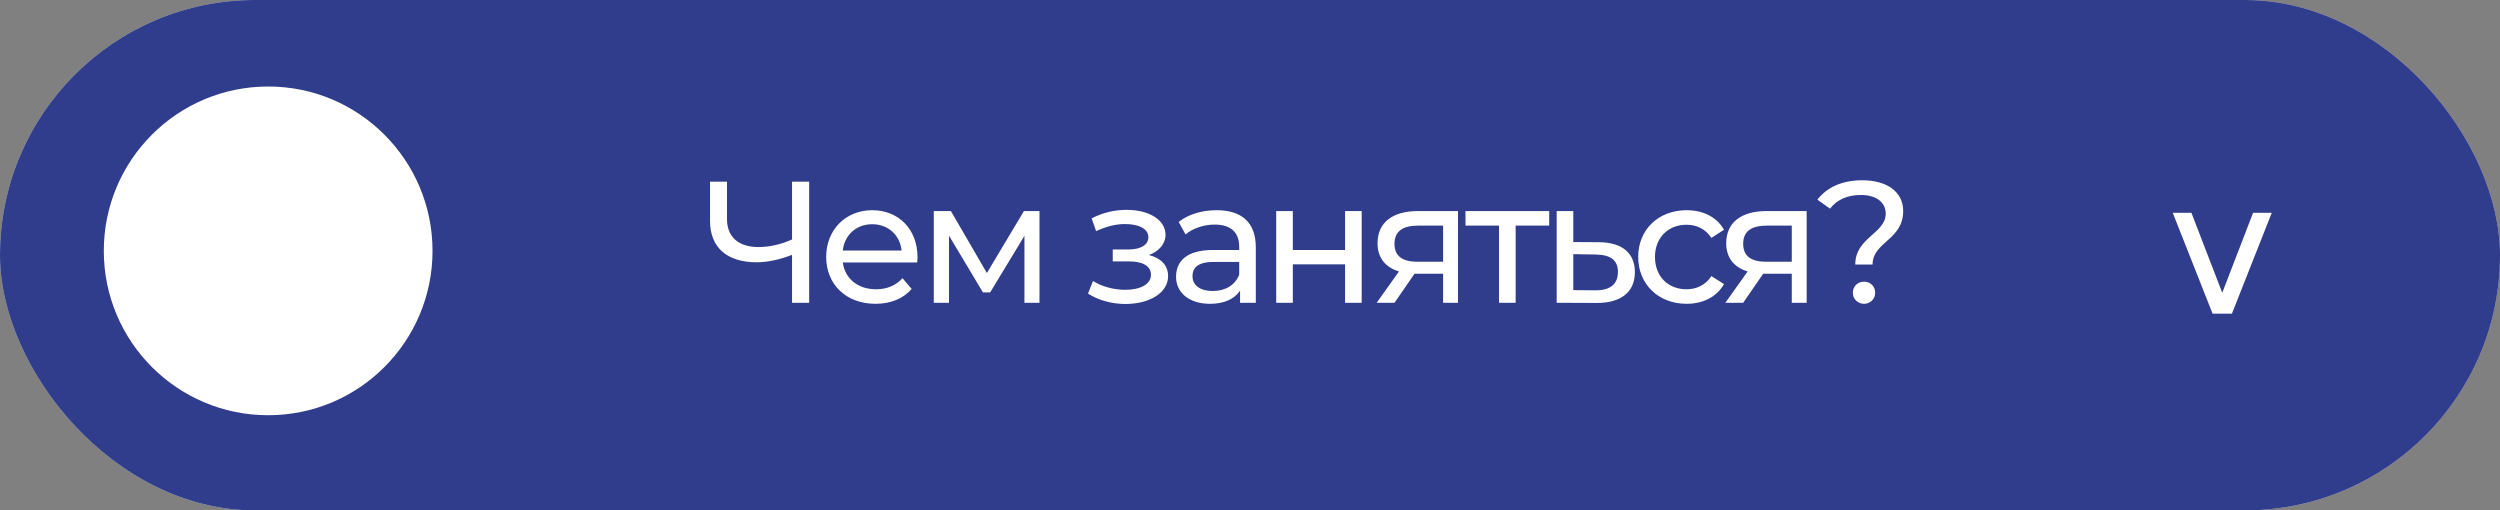
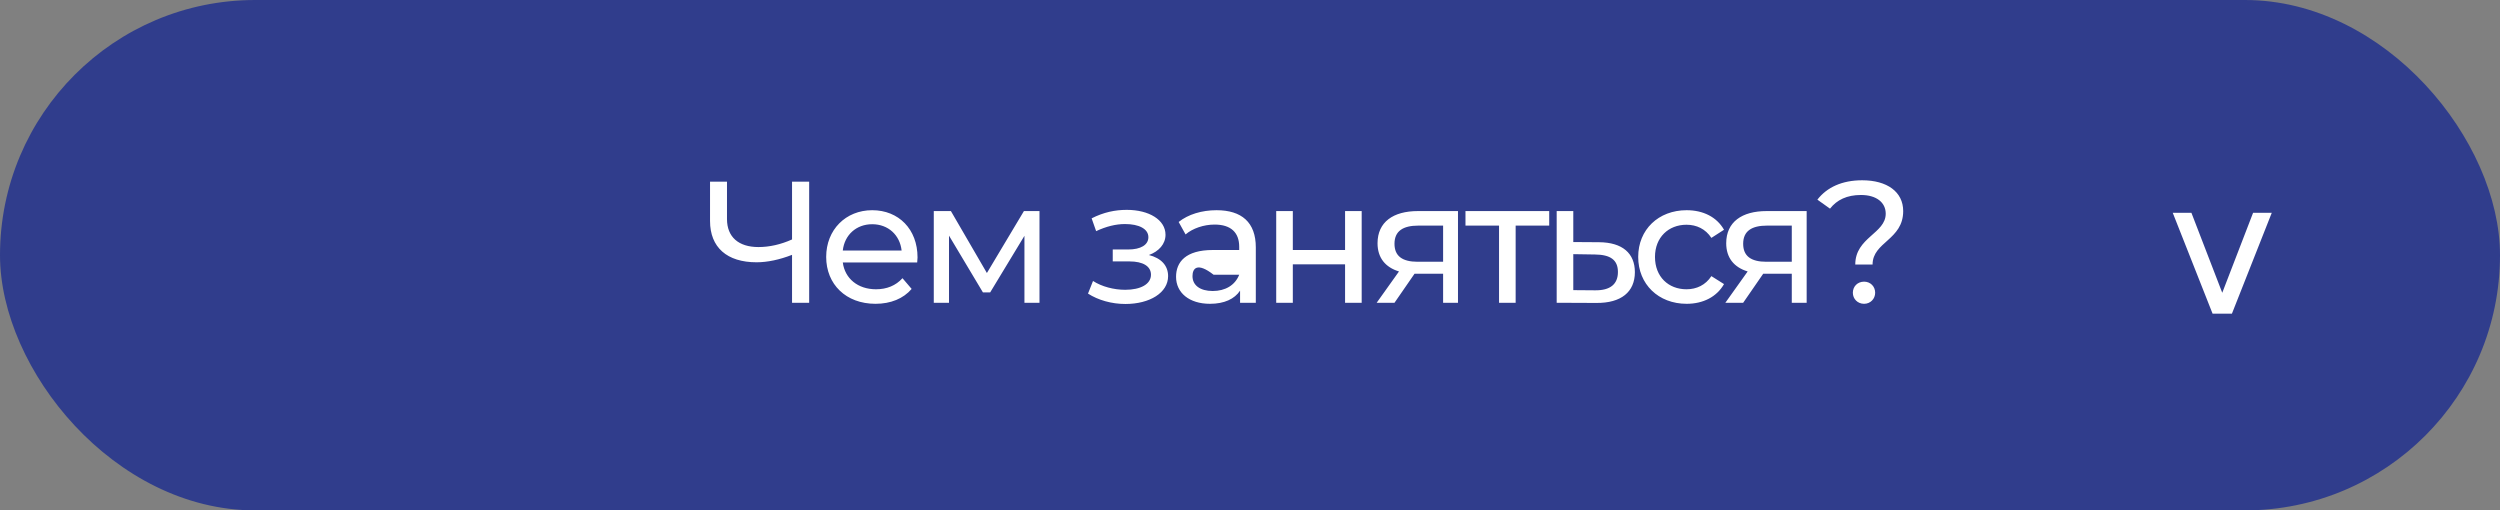
<svg xmlns="http://www.w3.org/2000/svg" width="289" height="59" viewBox="0 0 289 59" fill="none">
  <rect x="0" y="0" width="289" height="59" fill="#808080" stroke="none" />
-   <rect width="289" height="59" rx="29.5" fill="#D9D9D9" />
  <rect width="289" height="59" rx="29.5" fill="#303D8C" />
  <path d="M262.617 24.599L258.011 36.257H255.773L251.168 24.599H253.327L257.491 35.398H256.294L260.457 24.599H262.617Z" fill="white" />
-   <path d="M91.56 21H93.54V35H91.56V29.46C90.12 30.02 88.72 30.32 87.46 30.32C84.04 30.32 82.08 28.6 82.08 25.54V21H84.04V25.32C84.04 27.4 85.38 28.56 87.68 28.56C88.94 28.56 90.28 28.26 91.56 27.68V21ZM106.067 29.76C106.067 29.92 106.047 30.16 106.027 30.34H97.427C97.667 32.2 99.167 33.44 101.267 33.44C102.507 33.44 103.547 33.02 104.327 32.16L105.387 33.4C104.427 34.52 102.967 35.12 101.207 35.12C97.787 35.12 95.507 32.86 95.507 29.7C95.507 26.56 97.767 24.3 100.827 24.3C103.887 24.3 106.067 26.5 106.067 29.76ZM100.827 25.92C98.987 25.92 97.627 27.16 97.427 28.96H104.227C104.027 27.18 102.687 25.92 100.827 25.92ZM118.365 24.4H120.165V35H118.425V27.26L114.465 33.8H113.625L109.705 27.24V35H107.945V24.4H109.925L114.085 31.56L118.365 24.4ZM132.813 29.48C134.233 29.84 135.033 30.7 135.033 31.92C135.033 33.84 132.913 35.14 130.093 35.14C128.513 35.14 126.953 34.7 125.773 33.94L126.353 32.48C127.373 33.14 128.773 33.5 130.073 33.5C131.873 33.5 133.053 32.84 133.053 31.76C133.053 30.78 132.133 30.22 130.573 30.22H128.633V28.84H130.433C131.853 28.84 132.753 28.32 132.753 27.42C132.753 26.46 131.673 25.9 130.053 25.9C128.973 25.9 127.873 26.18 126.713 26.72L126.193 25.24C127.573 24.54 128.893 24.26 130.253 24.26C132.833 24.26 134.733 25.42 134.733 27.14C134.733 28.2 133.973 29.06 132.813 29.48ZM140.632 24.3C143.532 24.3 145.172 25.7 145.172 28.6V35H143.352V33.6C142.712 34.56 141.532 35.12 139.872 35.12C137.472 35.12 135.952 33.84 135.952 32C135.952 30.3 137.052 28.9 140.212 28.9H143.252V28.52C143.252 26.9 142.312 25.96 140.412 25.96C139.152 25.96 137.872 26.4 137.052 27.1L136.252 25.66C137.352 24.78 138.932 24.3 140.632 24.3ZM140.192 33.64C141.632 33.64 142.772 32.98 143.252 31.76V30.28H140.292C138.392 30.28 137.852 31.02 137.852 31.92C137.852 32.98 138.732 33.64 140.192 33.64ZM147.53 35V24.4H149.45V28.9H155.49V24.4H157.41V35H155.49V30.56H149.45V35H147.53ZM163.903 24.4H168.543V35H166.823V31.64H163.743H163.523L161.203 35H159.143L161.723 31.38C160.143 30.9 159.243 29.8 159.243 28.12C159.243 25.66 161.063 24.4 163.903 24.4ZM161.203 28.18C161.203 29.6 162.103 30.26 163.883 30.26H166.823V26.08H163.963C162.203 26.08 161.203 26.7 161.203 28.18ZM179.089 24.4V26.08H175.209V35H173.289V26.08H169.409V24.4H179.089ZM184.852 28C187.552 28.02 188.992 29.28 188.992 31.46C188.992 33.76 187.392 35.04 184.552 35.02L179.952 35V24.4H181.872V27.98L184.852 28ZM184.392 33.56C186.132 33.58 187.032 32.86 187.032 31.44C187.032 30.04 186.152 29.44 184.392 29.42L181.872 29.38V33.54L184.392 33.56ZM194.976 35.12C191.716 35.12 189.376 32.86 189.376 29.7C189.376 26.54 191.716 24.3 194.976 24.3C196.876 24.3 198.456 25.08 199.296 26.56L197.836 27.5C197.156 26.46 196.116 25.98 194.956 25.98C192.876 25.98 191.316 27.44 191.316 29.7C191.316 32 192.876 33.44 194.956 33.44C196.116 33.44 197.156 32.96 197.836 31.92L199.296 32.84C198.456 34.32 196.876 35.12 194.976 35.12ZM204.21 24.4H208.85V35H207.13V31.64H204.05H203.83L201.51 35H199.45L202.03 31.38C200.45 30.9 199.55 29.8 199.55 28.12C199.55 25.66 201.37 24.4 204.21 24.4ZM201.51 28.18C201.51 29.6 202.41 30.26 204.19 30.26H207.13V26.08H204.27C202.51 26.08 201.51 26.7 201.51 28.18ZM214.469 30.58C214.469 27.44 217.989 27 217.989 24.7C217.989 23.42 216.929 22.54 215.129 22.54C213.509 22.54 212.349 23.1 211.549 24.12L210.089 23.08C211.189 21.66 212.929 20.84 215.269 20.84C218.149 20.84 220.009 22.18 220.009 24.4C220.009 27.74 216.469 27.96 216.469 30.58H214.469ZM215.489 35.12C214.729 35.12 214.189 34.54 214.189 33.84C214.189 33.12 214.729 32.56 215.489 32.56C216.229 32.56 216.769 33.12 216.769 33.84C216.769 34.54 216.229 35.12 215.489 35.12Z" fill="white" />
-   <circle cx="31" cy="29" r="19" fill="white" />
+   <path d="M91.56 21H93.54V35H91.56V29.46C90.12 30.02 88.72 30.32 87.46 30.32C84.04 30.32 82.08 28.6 82.08 25.54V21H84.04V25.32C84.04 27.4 85.38 28.56 87.68 28.56C88.94 28.56 90.28 28.26 91.56 27.68V21ZM106.067 29.76C106.067 29.92 106.047 30.16 106.027 30.34H97.427C97.667 32.2 99.167 33.44 101.267 33.44C102.507 33.44 103.547 33.02 104.327 32.16L105.387 33.4C104.427 34.52 102.967 35.12 101.207 35.12C97.787 35.12 95.507 32.86 95.507 29.7C95.507 26.56 97.767 24.3 100.827 24.3C103.887 24.3 106.067 26.5 106.067 29.76ZM100.827 25.92C98.987 25.92 97.627 27.16 97.427 28.96H104.227C104.027 27.18 102.687 25.92 100.827 25.92ZM118.365 24.4H120.165V35H118.425V27.26L114.465 33.8H113.625L109.705 27.24V35H107.945V24.4H109.925L114.085 31.56L118.365 24.4ZM132.813 29.48C134.233 29.84 135.033 30.7 135.033 31.92C135.033 33.84 132.913 35.14 130.093 35.14C128.513 35.14 126.953 34.7 125.773 33.94L126.353 32.48C127.373 33.14 128.773 33.5 130.073 33.5C131.873 33.5 133.053 32.84 133.053 31.76C133.053 30.78 132.133 30.22 130.573 30.22H128.633V28.84H130.433C131.853 28.84 132.753 28.32 132.753 27.42C132.753 26.46 131.673 25.9 130.053 25.9C128.973 25.9 127.873 26.18 126.713 26.72L126.193 25.24C127.573 24.54 128.893 24.26 130.253 24.26C132.833 24.26 134.733 25.42 134.733 27.14C134.733 28.2 133.973 29.06 132.813 29.48ZM140.632 24.3C143.532 24.3 145.172 25.7 145.172 28.6V35H143.352V33.6C142.712 34.56 141.532 35.12 139.872 35.12C137.472 35.12 135.952 33.84 135.952 32C135.952 30.3 137.052 28.9 140.212 28.9H143.252V28.52C143.252 26.9 142.312 25.96 140.412 25.96C139.152 25.96 137.872 26.4 137.052 27.1L136.252 25.66C137.352 24.78 138.932 24.3 140.632 24.3ZM140.192 33.64C141.632 33.64 142.772 32.98 143.252 31.76H140.292C138.392 30.28 137.852 31.02 137.852 31.92C137.852 32.98 138.732 33.64 140.192 33.64ZM147.53 35V24.4H149.45V28.9H155.49V24.4H157.41V35H155.49V30.56H149.45V35H147.53ZM163.903 24.4H168.543V35H166.823V31.64H163.743H163.523L161.203 35H159.143L161.723 31.38C160.143 30.9 159.243 29.8 159.243 28.12C159.243 25.66 161.063 24.4 163.903 24.4ZM161.203 28.18C161.203 29.6 162.103 30.26 163.883 30.26H166.823V26.08H163.963C162.203 26.08 161.203 26.7 161.203 28.18ZM179.089 24.4V26.08H175.209V35H173.289V26.08H169.409V24.4H179.089ZM184.852 28C187.552 28.02 188.992 29.28 188.992 31.46C188.992 33.76 187.392 35.04 184.552 35.02L179.952 35V24.4H181.872V27.98L184.852 28ZM184.392 33.56C186.132 33.58 187.032 32.86 187.032 31.44C187.032 30.04 186.152 29.44 184.392 29.42L181.872 29.38V33.54L184.392 33.56ZM194.976 35.12C191.716 35.12 189.376 32.86 189.376 29.7C189.376 26.54 191.716 24.3 194.976 24.3C196.876 24.3 198.456 25.08 199.296 26.56L197.836 27.5C197.156 26.46 196.116 25.98 194.956 25.98C192.876 25.98 191.316 27.44 191.316 29.7C191.316 32 192.876 33.44 194.956 33.44C196.116 33.44 197.156 32.96 197.836 31.92L199.296 32.84C198.456 34.32 196.876 35.12 194.976 35.12ZM204.21 24.4H208.85V35H207.13V31.64H204.05H203.83L201.51 35H199.45L202.03 31.38C200.45 30.9 199.55 29.8 199.55 28.12C199.55 25.66 201.37 24.4 204.21 24.4ZM201.51 28.18C201.51 29.6 202.41 30.26 204.19 30.26H207.13V26.08H204.27C202.51 26.08 201.51 26.7 201.51 28.18ZM214.469 30.58C214.469 27.44 217.989 27 217.989 24.7C217.989 23.42 216.929 22.54 215.129 22.54C213.509 22.54 212.349 23.1 211.549 24.12L210.089 23.08C211.189 21.66 212.929 20.84 215.269 20.84C218.149 20.84 220.009 22.18 220.009 24.4C220.009 27.74 216.469 27.96 216.469 30.58H214.469ZM215.489 35.12C214.729 35.12 214.189 34.54 214.189 33.84C214.189 33.12 214.729 32.56 215.489 32.56C216.229 32.56 216.769 33.12 216.769 33.84C216.769 34.54 216.229 35.12 215.489 35.12Z" fill="white" />
</svg>